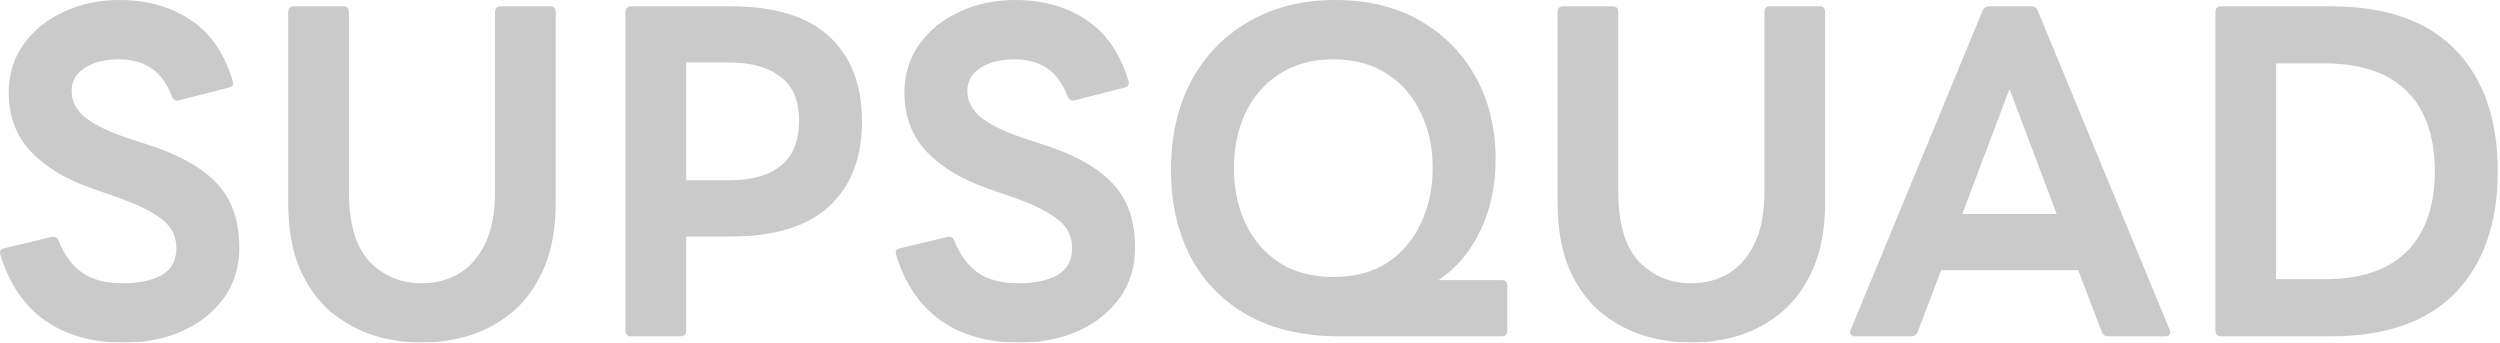
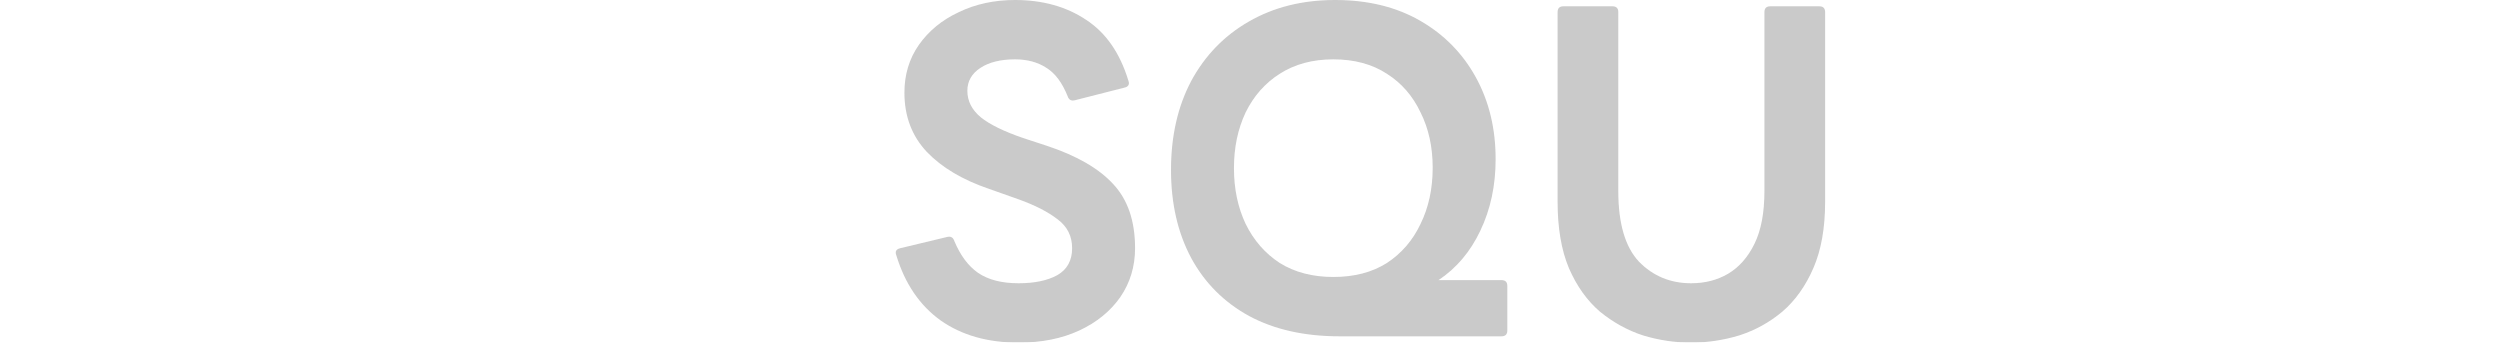
<svg xmlns="http://www.w3.org/2000/svg" width="934" height="128" viewBox="0 0 934 128" fill="none">
  <g opacity="0.96">
    <g opacity="0.28">
-       <path d="M829.859 125.648C828.404 125.648 827.676 124.92 827.676 123.464V4.535C827.676 3.079 828.404 2.352 829.859 2.352H870.846C891.34 2.352 906.85 7.783 917.377 18.645C927.903 29.508 933.167 44.626 933.167 64C933.167 83.261 927.903 98.38 917.377 109.354C906.85 120.217 891.34 125.648 870.846 125.648H829.859ZM868.327 23.685H850.353V104.315H868.327C881.989 104.315 892.292 100.843 899.235 93.9C906.178 86.845 909.65 76.878 909.65 64C909.65 51.01 906.178 41.043 899.235 34.1C892.292 27.157 881.989 23.685 868.327 23.685Z" fill="#3A3939" />
-       <path d="M693.135 125.648C692.351 125.648 691.791 125.424 691.455 124.976C691.119 124.528 691.119 123.912 691.455 123.128L740.673 4.031C741.121 2.911 741.961 2.352 743.193 2.352H758.815C760.046 2.352 760.886 2.911 761.334 4.031L810.552 123.128C810.888 123.912 810.888 124.528 810.552 124.976C810.216 125.424 809.656 125.648 808.872 125.648H787.707C786.475 125.648 785.635 125.088 785.187 123.968L776.452 100.955H725.219L716.484 123.968C716.036 125.088 715.196 125.648 713.964 125.648H693.135ZM733.114 79.958H768.389L750.752 33.26L733.114 79.958Z" fill="#3A3939" />
      <path d="M631.808 128C625.761 128 619.769 127.104 613.834 125.312C608.011 123.408 602.635 120.441 597.708 116.409C592.893 112.266 589.029 106.834 586.117 100.115C583.318 93.396 581.918 85.165 581.918 75.422V4.535C581.918 3.079 582.646 2.352 584.102 2.352H602.411C603.867 2.352 604.595 3.079 604.595 4.535V71.391C604.595 83.485 607.171 92.276 612.322 97.764C617.586 103.139 624.081 105.827 631.808 105.827C636.959 105.827 641.55 104.651 645.582 102.299C649.725 99.835 653.029 96.084 655.493 91.044C657.956 86.005 659.188 79.454 659.188 71.391V4.535C659.188 3.079 659.916 2.352 661.372 2.352H679.682C681.138 2.352 681.865 3.079 681.865 4.535V75.422C681.865 85.165 680.41 93.396 677.498 100.115C674.586 106.834 670.723 112.266 665.907 116.409C661.092 120.441 655.717 123.408 649.781 125.312C643.846 127.104 637.855 128 631.808 128Z" fill="#3A3939" />
      <path d="M500.48 125.648C487.378 125.648 476.123 123.129 466.717 118.089C457.31 112.938 450.087 105.715 445.047 96.42C440.008 87.013 437.488 76.038 437.488 63.496C437.488 50.842 440.008 39.755 445.047 30.236C450.199 20.717 457.366 13.326 466.549 8.063C475.843 2.688 486.594 0 498.801 0C511.007 0 521.59 2.576 530.549 7.727C539.508 12.878 546.451 19.933 551.378 28.892C556.305 37.851 558.769 48.042 558.769 59.465C558.769 69.319 556.865 78.222 553.058 86.173C549.362 94.012 544.155 100.171 537.436 104.651H560.953C562.409 104.651 563.137 105.379 563.137 106.835V123.465C563.137 124.92 562.409 125.648 560.953 125.648H500.48ZM498.129 103.475C505.968 103.475 512.631 101.739 518.118 98.268C523.606 94.684 527.805 89.813 530.717 83.653C533.74 77.494 535.252 70.495 535.252 62.656C535.252 54.929 533.74 48.042 530.717 41.995C527.805 35.836 523.606 31.02 518.118 27.549C512.631 23.965 505.968 22.173 498.129 22.173C490.402 22.173 483.738 23.965 478.139 27.549C472.652 31.02 468.396 35.836 465.373 41.995C462.461 48.154 461.005 55.097 461.005 62.824C461.005 70.551 462.461 77.494 465.373 83.653C468.396 89.813 472.652 94.684 478.139 98.268C483.738 101.739 490.402 103.475 498.129 103.475Z" fill="#3A3939" />
      <path d="M380.556 128C369.021 128 359.335 125.256 351.495 119.769C343.656 114.17 338.113 106.051 334.866 95.412C334.306 93.956 334.81 93.06 336.377 92.724L353.847 88.525C355.191 88.189 356.087 88.693 356.535 90.037C358.775 95.412 361.742 99.388 365.438 101.963C369.245 104.539 374.285 105.827 380.556 105.827C386.491 105.827 391.306 104.819 395.002 102.803C398.698 100.675 400.545 97.316 400.545 92.724C400.545 88.245 398.754 84.661 395.17 81.974C391.586 79.174 386.659 76.654 380.388 74.415L369.469 70.551C359.614 67.192 351.887 62.6 346.288 56.777C340.689 50.842 337.889 43.451 337.889 34.604C337.889 27.884 339.681 21.949 343.265 16.798C346.96 11.535 351.943 7.447 358.215 4.535C364.486 1.512 371.485 0 379.212 0C389.515 0 398.362 2.464 405.753 7.391C413.144 12.207 418.407 19.765 421.543 30.068C422.103 31.524 421.599 32.42 420.031 32.756L401.553 37.459C400.209 37.795 399.313 37.291 398.866 35.947C396.85 30.908 394.218 27.381 390.971 25.365C387.723 23.237 383.803 22.173 379.212 22.173C373.837 22.173 369.525 23.237 366.278 25.365C363.03 27.493 361.406 30.348 361.406 33.932C361.406 37.739 363.086 41.043 366.446 43.843C369.805 46.53 375.069 49.106 382.236 51.569L390.971 54.425C402.169 58.121 410.456 62.88 415.831 68.703C421.319 74.527 424.062 82.534 424.062 92.724C424.062 99.556 422.215 105.659 418.519 111.034C414.824 116.297 409.728 120.441 403.233 123.465C396.738 126.488 389.179 128 380.556 128Z" fill="#3A3939" />
-       <path d="M235.863 125.648C234.408 125.648 233.68 124.92 233.68 123.464V4.535C233.68 3.079 234.408 2.352 235.863 2.352H273.155C289.393 2.352 301.599 6.103 309.774 13.606C317.949 21.109 322.037 31.692 322.037 45.354C322.037 58.904 317.949 69.487 309.774 77.102C301.599 84.605 289.393 88.357 273.155 88.357H256.357V123.464C256.357 124.92 255.629 125.648 254.173 125.648H235.863ZM272.315 23.349H256.357V67.359H272.315C280.714 67.359 287.153 65.568 291.632 61.984C296.224 58.401 298.52 52.689 298.52 44.85C298.52 37.571 296.224 32.196 291.632 28.724C287.153 25.141 280.714 23.349 272.315 23.349Z" fill="#3A3939" />
-       <path d="M157.562 128C151.514 128 145.523 127.104 139.588 125.312C133.765 123.408 128.389 120.441 123.462 116.409C118.647 112.266 114.783 106.834 111.871 100.115C109.072 93.396 107.672 85.165 107.672 75.422V4.535C107.672 3.079 108.4 2.352 109.856 2.352H128.165C129.621 2.352 130.349 3.079 130.349 4.535V71.391C130.349 83.485 132.925 92.276 138.076 97.764C143.339 103.139 149.835 105.827 157.562 105.827C162.713 105.827 167.304 104.651 171.336 102.299C175.479 99.835 178.783 96.084 181.247 91.044C183.71 86.005 184.942 79.454 184.942 71.391V4.535C184.942 3.079 185.67 2.352 187.126 2.352H205.436C206.891 2.352 207.619 3.079 207.619 4.535V75.422C207.619 85.165 206.164 93.396 203.252 100.115C200.34 106.834 196.477 112.266 191.661 116.409C186.846 120.441 181.471 123.408 175.535 125.312C169.6 127.104 163.609 128 157.562 128Z" fill="#3A3939" />
-       <path d="M45.911 128C34.377 128 24.69 125.256 16.851 119.769C9.012 114.17 3.469 106.051 0.221 95.412C-0.339 93.956 0.165 93.06 1.733 92.724L19.203 88.525C20.547 88.189 21.442 88.693 21.89 90.037C24.13 95.412 27.098 99.388 30.793 101.963C34.601 104.539 39.64 105.827 45.911 105.827C51.847 105.827 56.662 104.819 60.358 102.803C64.053 100.675 65.901 97.316 65.901 92.724C65.901 88.245 64.109 84.661 60.526 81.974C56.942 79.174 52.015 76.654 45.743 74.415L34.825 70.551C24.97 67.192 17.243 62.6 11.644 56.777C6.044 50.842 3.245 43.451 3.245 34.604C3.245 27.884 5.036 21.949 8.62 16.798C12.316 11.535 17.299 7.447 23.57 4.535C29.841 1.512 36.84 0 44.568 0C54.87 0 63.717 2.464 71.108 7.391C78.499 12.207 83.763 19.765 86.898 30.068C87.458 31.524 86.954 32.42 85.386 32.756L66.909 37.459C65.565 37.795 64.669 37.291 64.221 35.947C62.205 30.908 59.574 27.381 56.326 25.365C53.078 23.237 49.159 22.173 44.568 22.173C39.192 22.173 34.881 23.237 31.633 25.365C28.386 27.493 26.762 30.348 26.762 33.932C26.762 37.739 28.442 41.043 31.801 43.843C35.161 46.53 40.424 49.106 47.591 51.569L56.326 54.425C67.525 58.121 75.812 62.88 81.187 68.703C86.674 74.527 89.418 82.534 89.418 92.724C89.418 99.556 87.57 105.659 83.875 111.034C80.179 116.297 75.084 120.441 68.588 123.465C62.093 126.488 54.534 128 45.911 128Z" fill="#3A3939" />
    </g>
  </g>
</svg>